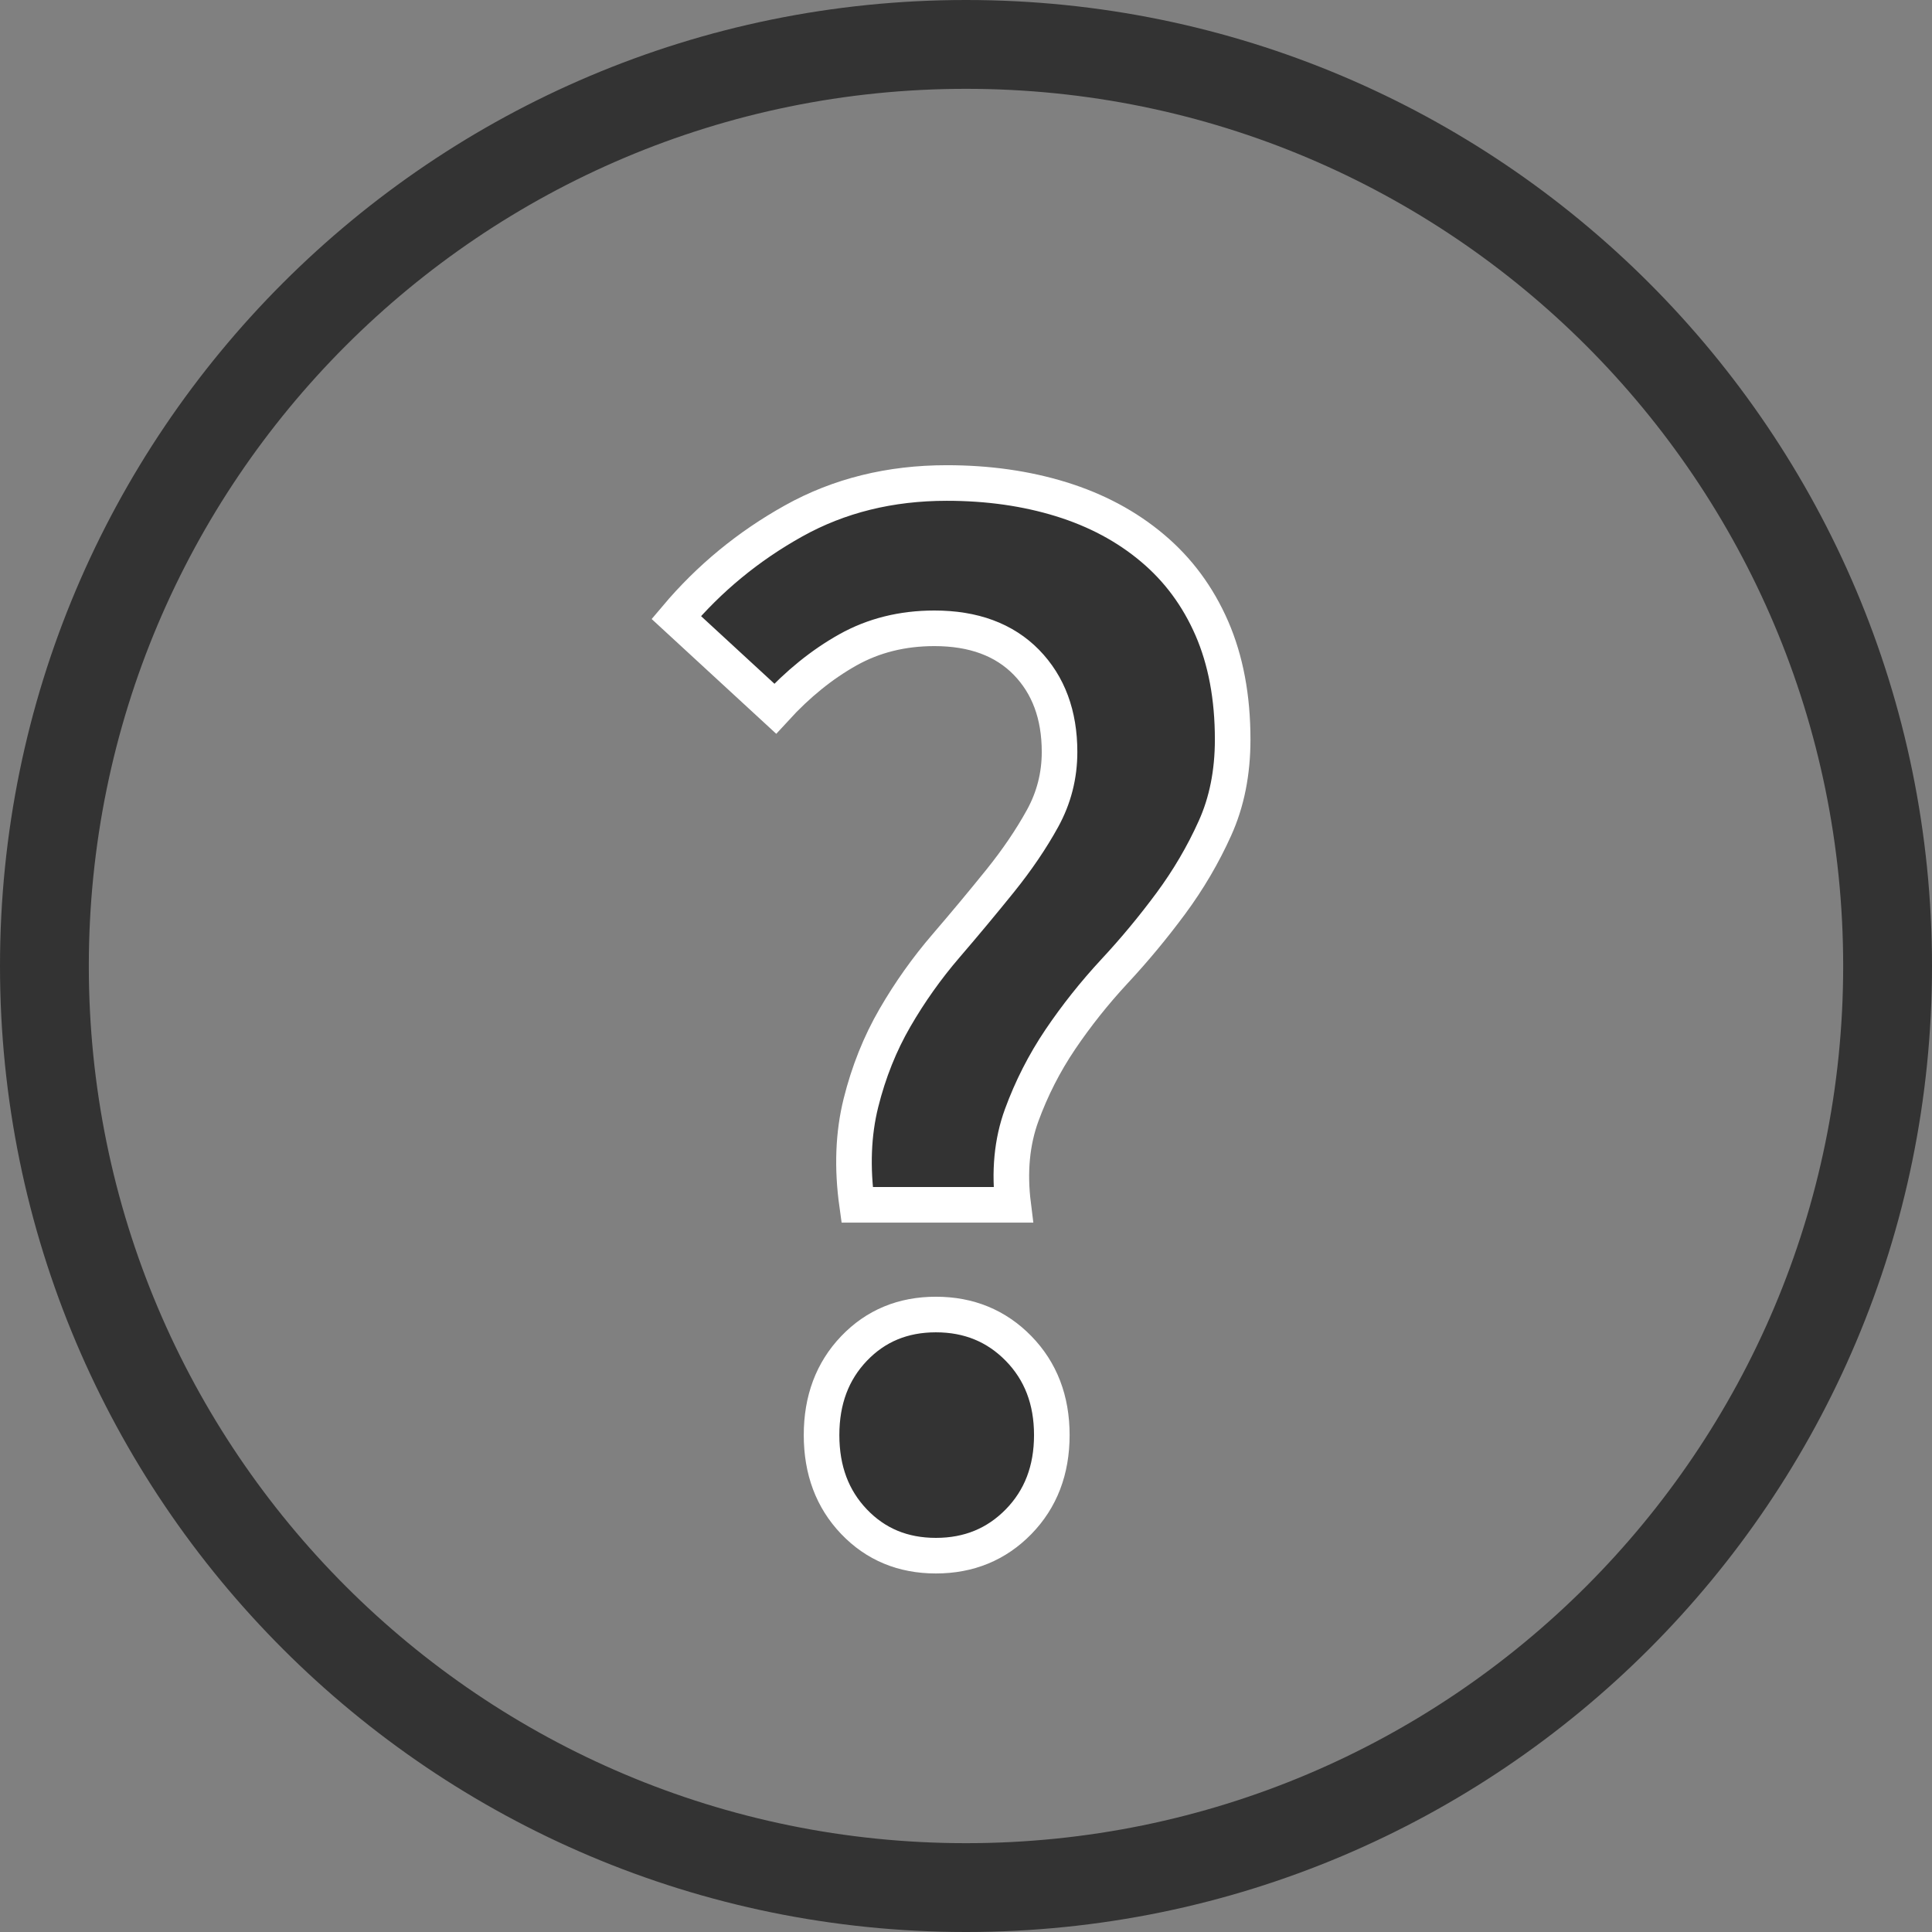
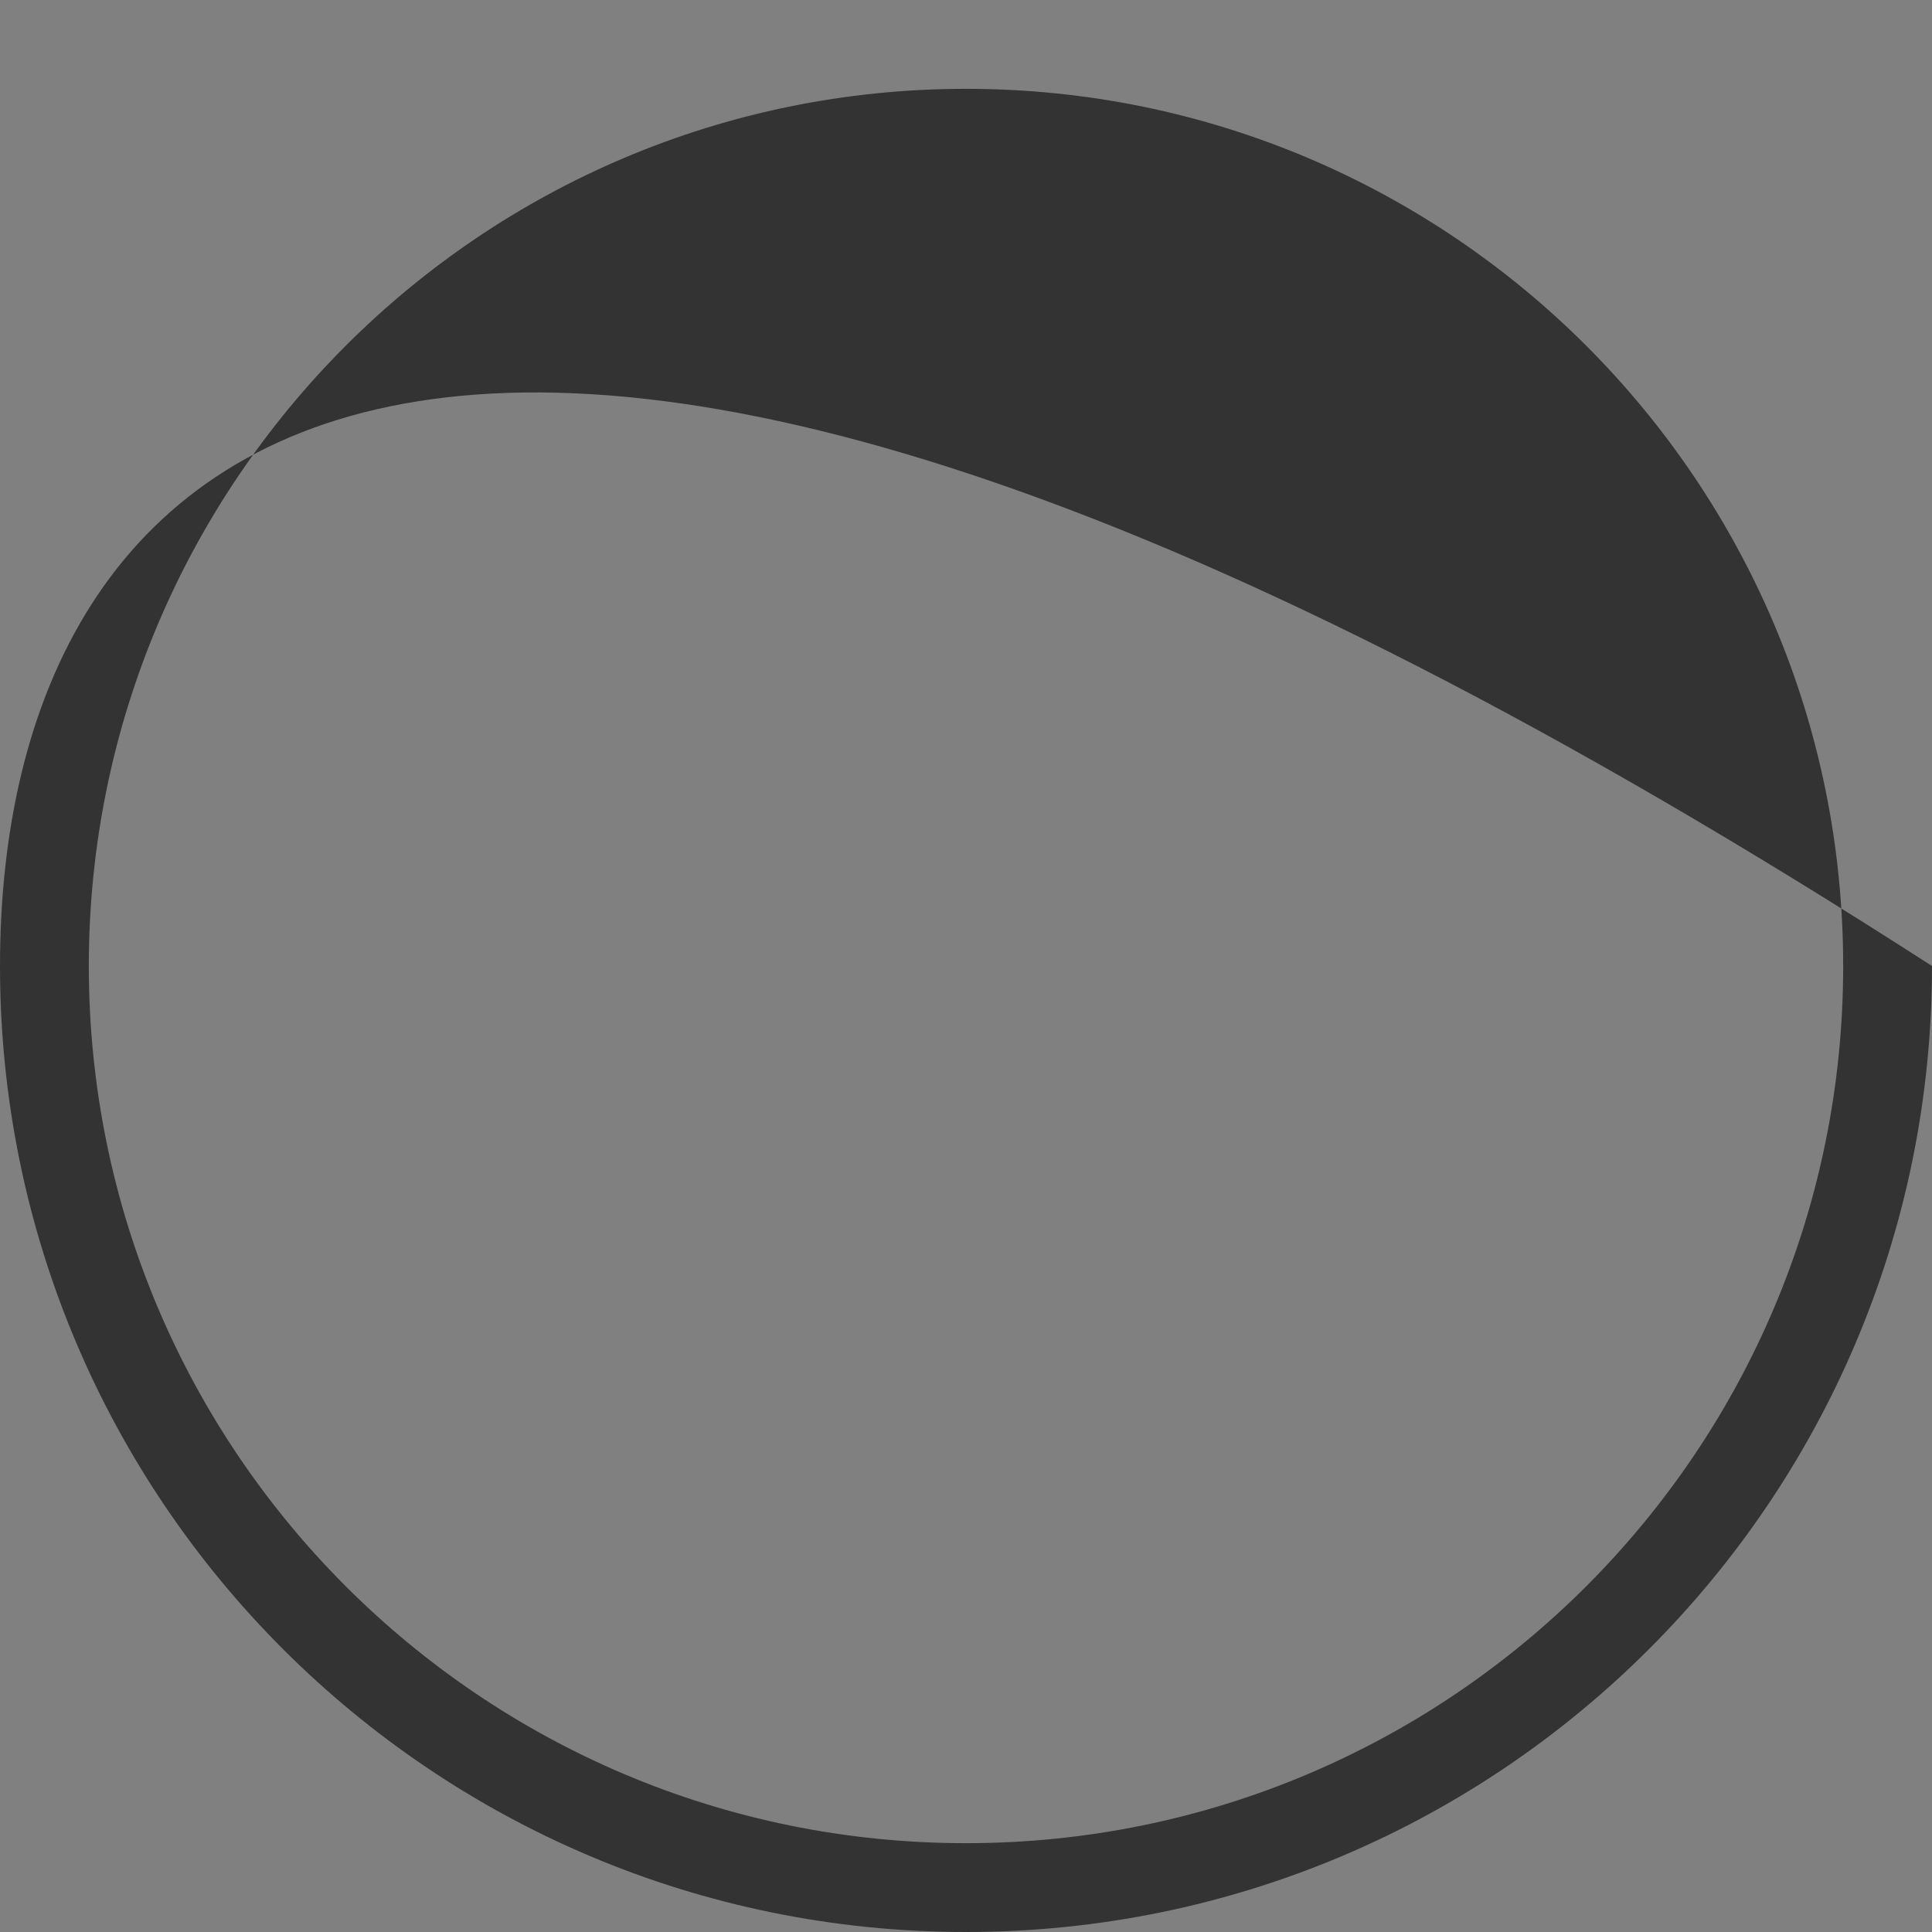
<svg xmlns="http://www.w3.org/2000/svg" width="38" height="38">
  <rect width="100%" height="100%" fill="#808080" stroke="none" />
  <defs>
    <clipPath id="clip_0">
      <rect x="-181" y="-208" width="1440" height="1237" clip-rule="evenodd" />
    </clipPath>
  </defs>
  <g clip-path="url(#clip_0)">
-     <path fill="rgb(51,51,51)" stroke="none" d="M0 19C0 29.493 8.507 38 19 38C29.493 38 38 29.493 38 19C38 8.507 29.493 0 19 0C8.507 0 0 8.507 0 19ZM36.253 19C36.253 28.529 28.529 36.253 19 36.253C9.471 36.253 1.747 28.529 1.747 19C1.747 9.471 9.471 1.747 19 1.747C28.529 1.747 36.253 9.471 36.253 19Z" fill-rule="evenodd" />
+     <path fill="rgb(51,51,51)" stroke="none" d="M0 19C0 29.493 8.507 38 19 38C29.493 38 38 29.493 38 19C8.507 0 0 8.507 0 19ZM36.253 19C36.253 28.529 28.529 36.253 19 36.253C9.471 36.253 1.747 28.529 1.747 19C1.747 9.471 9.471 1.747 19 1.747C28.529 1.747 36.253 9.471 36.253 19Z" fill-rule="evenodd" />
  </g>
  <defs>
    <clipPath id="clip_1">
      <rect x="-181" y="-208" width="1440" height="1237" clip-rule="evenodd" />
    </clipPath>
  </defs>
  <g clip-path="url(#clip_1)">
-     <path fill="rgb(51,51,51)" stroke="none" transform="translate(13.301 9.5)" d="M3.633 12.19C3.481 12.798 3.455 13.467 3.557 14.197L6.627 14.197C6.546 13.548 6.602 12.96 6.794 12.434C6.987 11.907 7.24 11.41 7.554 10.944C7.869 10.478 8.223 10.032 8.618 9.606C9.014 9.181 9.383 8.735 9.728 8.269C10.072 7.803 10.361 7.311 10.594 6.794C10.828 6.278 10.944 5.695 10.944 5.046C10.944 4.215 10.807 3.486 10.534 2.858C10.26 2.229 9.87 1.702 9.363 1.277C8.857 0.851 8.259 0.532 7.57 0.319C6.881 0.106 6.131 0 5.32 0C4.205 0 3.202 0.248 2.31 0.745C1.419 1.241 0.649 1.875 0 2.645L1.946 4.438C2.391 3.952 2.868 3.567 3.374 3.283C3.881 2.999 4.449 2.858 5.077 2.858C5.847 2.858 6.45 3.081 6.886 3.526C7.321 3.972 7.539 4.56 7.539 5.29C7.539 5.756 7.428 6.191 7.205 6.597C6.982 7.002 6.703 7.413 6.369 7.828C6.034 8.243 5.68 8.669 5.305 9.105C4.93 9.541 4.595 10.012 4.302 10.518C4.008 11.025 3.785 11.582 3.633 12.19ZM3.496 17.024C3.07 17.47 2.858 18.037 2.858 18.726C2.858 19.416 3.07 19.983 3.496 20.429C3.922 20.875 4.459 21.098 5.107 21.098C5.756 21.098 6.298 20.875 6.734 20.429C7.169 19.983 7.387 19.416 7.387 18.726C7.387 18.037 7.169 17.47 6.734 17.024C6.298 16.578 5.756 16.355 5.107 16.355C4.459 16.355 3.922 16.578 3.496 17.024Z" fill-rule="evenodd" />
-   </g>
+     </g>
  <defs>
    <clipPath id="clip_2">
-       <rect x="-181" y="-208" width="1440" height="1237" clip-rule="evenodd" />
-     </clipPath>
+       </clipPath>
  </defs>
  <g clip-path="url(#clip_2)">
-     <path fill="none" stroke="rgb(255,255,255)" stroke-width="0.7" stroke-miterlimit="4" transform="translate(13.301 9.5)" d="M3.633 12.19C3.481 12.798 3.455 13.467 3.557 14.197L6.627 14.197C6.546 13.548 6.602 12.96 6.794 12.434C6.987 11.907 7.24 11.41 7.554 10.944C7.869 10.478 8.223 10.032 8.618 9.606C9.014 9.181 9.383 8.735 9.728 8.269C10.072 7.803 10.361 7.311 10.594 6.794C10.828 6.278 10.944 5.695 10.944 5.046C10.944 4.215 10.807 3.486 10.534 2.858C10.26 2.229 9.87 1.702 9.363 1.277C8.857 0.851 8.259 0.532 7.57 0.319C6.881 0.106 6.131 0 5.32 0C4.205 0 3.202 0.248 2.31 0.745C1.419 1.241 0.649 1.875 0 2.645L1.946 4.438C2.391 3.952 2.868 3.567 3.374 3.283C3.881 2.999 4.449 2.858 5.077 2.858C5.847 2.858 6.45 3.081 6.886 3.526C7.321 3.972 7.539 4.56 7.539 5.29C7.539 5.756 7.428 6.191 7.205 6.597C6.982 7.002 6.703 7.413 6.369 7.828C6.034 8.243 5.68 8.669 5.305 9.105C4.93 9.541 4.595 10.012 4.302 10.518C4.008 11.025 3.785 11.582 3.633 12.19ZM3.496 17.024C3.07 17.47 2.858 18.037 2.858 18.726C2.858 19.416 3.07 19.983 3.496 20.429C3.922 20.875 4.459 21.098 5.107 21.098C5.756 21.098 6.298 20.875 6.734 20.429C7.169 19.983 7.387 19.416 7.387 18.726C7.387 18.037 7.169 17.47 6.734 17.024C6.298 16.578 5.756 16.355 5.107 16.355C4.459 16.355 3.922 16.578 3.496 17.024Z" fill-rule="evenodd" />
-   </g>
+     </g>
</svg>